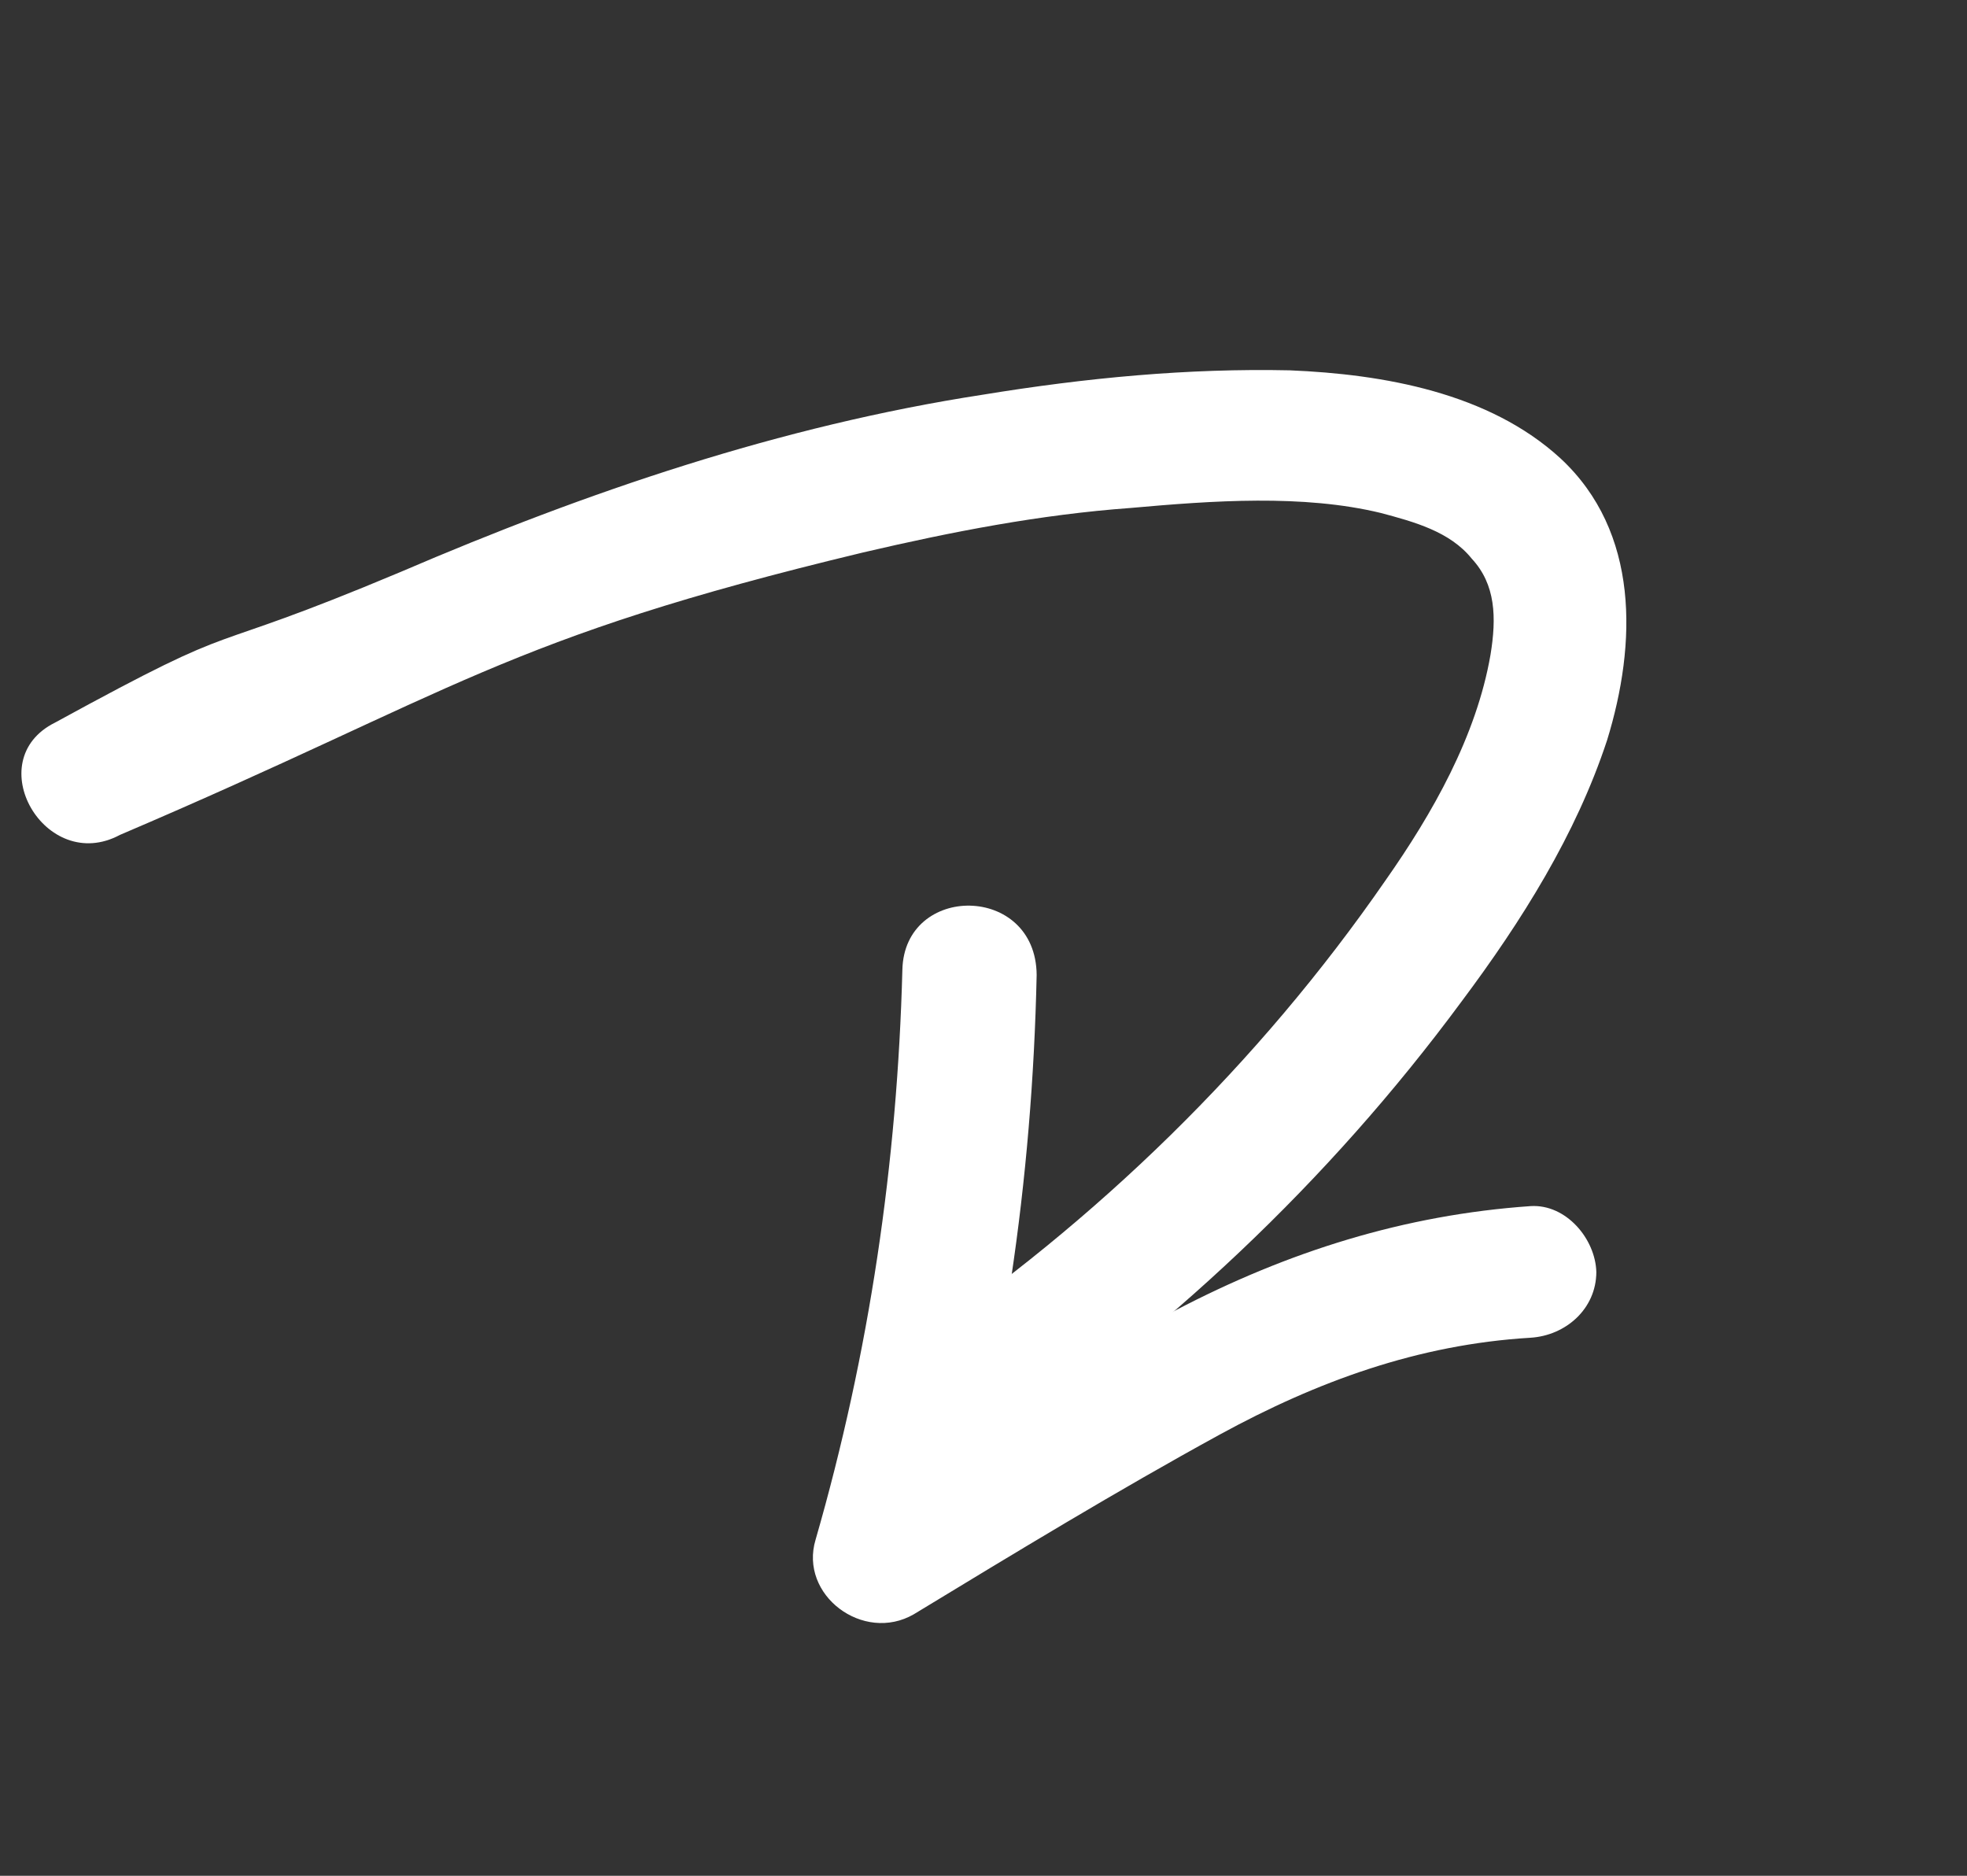
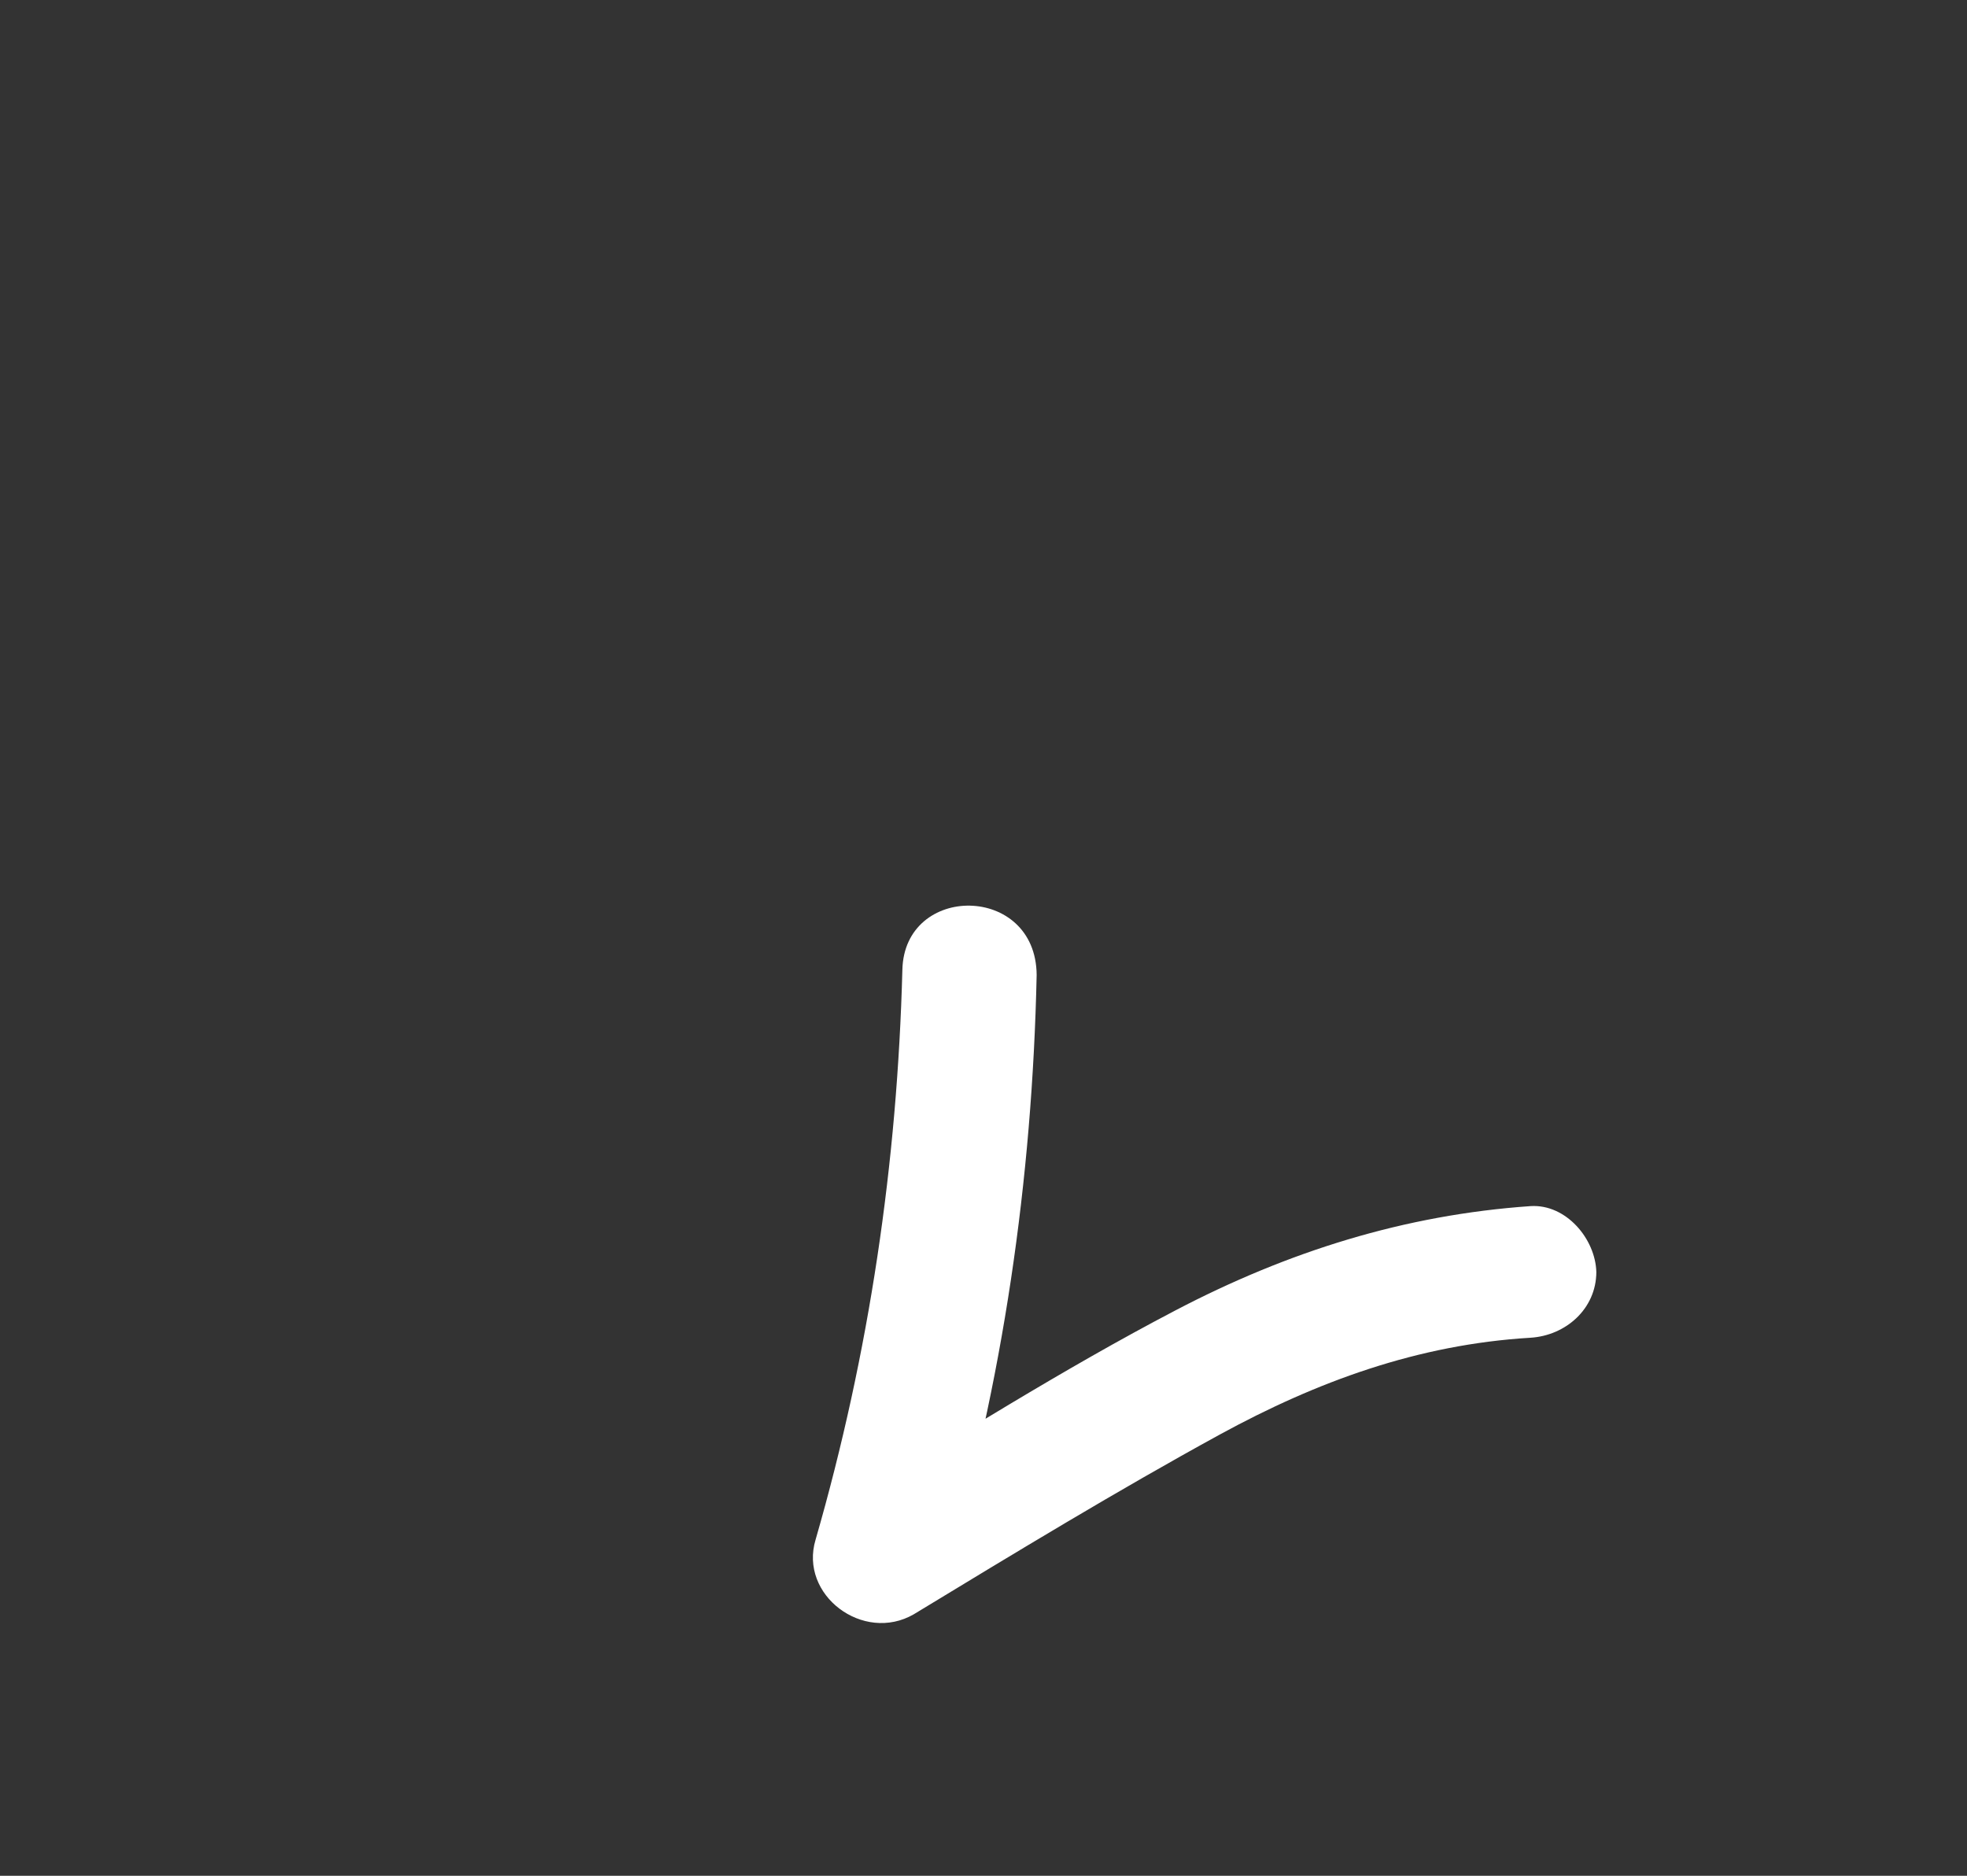
<svg xmlns="http://www.w3.org/2000/svg" width="86" height="82" viewBox="0 0 86 82" fill="none">
  <rect x="0" y="0" width="86" height="82" fill="#333333" stroke="none" />
  <g id="Group">
    <g id="Group_2">
      <g id="Group_3">
-         <path id="Vector" d="M5.243 36.498C19.989 30.208 21.893 27.953 37.735 24.151C41.621 23.244 45.464 22.495 49.438 22.205C52.995 21.888 56.97 21.597 60.389 22.429C61.812 22.81 63.392 23.233 64.345 24.42C65.397 25.549 65.433 26.999 65.167 28.622C64.551 32.184 62.629 35.565 60.575 38.488C55.042 46.492 47.941 53.398 39.87 58.859C38.626 59.711 38.002 61.407 38.812 62.81C39.564 64.113 41.418 64.779 42.763 63.869C50.933 58.35 58.051 51.702 63.9 43.783C66.539 40.255 68.905 36.484 70.264 32.359C71.566 28.134 71.688 23.254 68.229 20.04C65.102 17.169 60.491 16.358 56.386 16.189C51.922 16.094 47.489 16.516 42.972 17.254C34.137 18.613 25.654 21.507 17.517 25.002C8.163 28.933 11.242 26.755 2.408 31.588C-0.914 33.239 1.979 38.249 5.243 36.498Z" fill="white" />
-       </g>
+         </g>
    </g>
    <g id="Group_4">
      <g id="Group_5">
        <path id="Vector_2" d="M39.453 42.399C39.232 50.81 38.02 59.125 35.66 67.302C34.924 69.731 37.747 71.842 39.951 70.569C44.403 67.866 48.854 65.162 53.321 62.717C57.587 60.387 62 58.774 66.907 58.48C68.457 58.387 69.787 57.218 69.794 55.611C69.758 54.162 68.474 52.632 66.925 52.725C61.401 53.108 56.313 54.709 51.388 57.286C46.462 59.862 41.768 62.84 37.016 65.717C38.427 66.773 39.839 67.829 41.308 68.984C43.853 60.434 45.134 51.544 45.324 42.617C45.291 38.627 39.536 38.61 39.453 42.399Z" fill="white" />
      </g>
    </g>
  </g>
</svg>